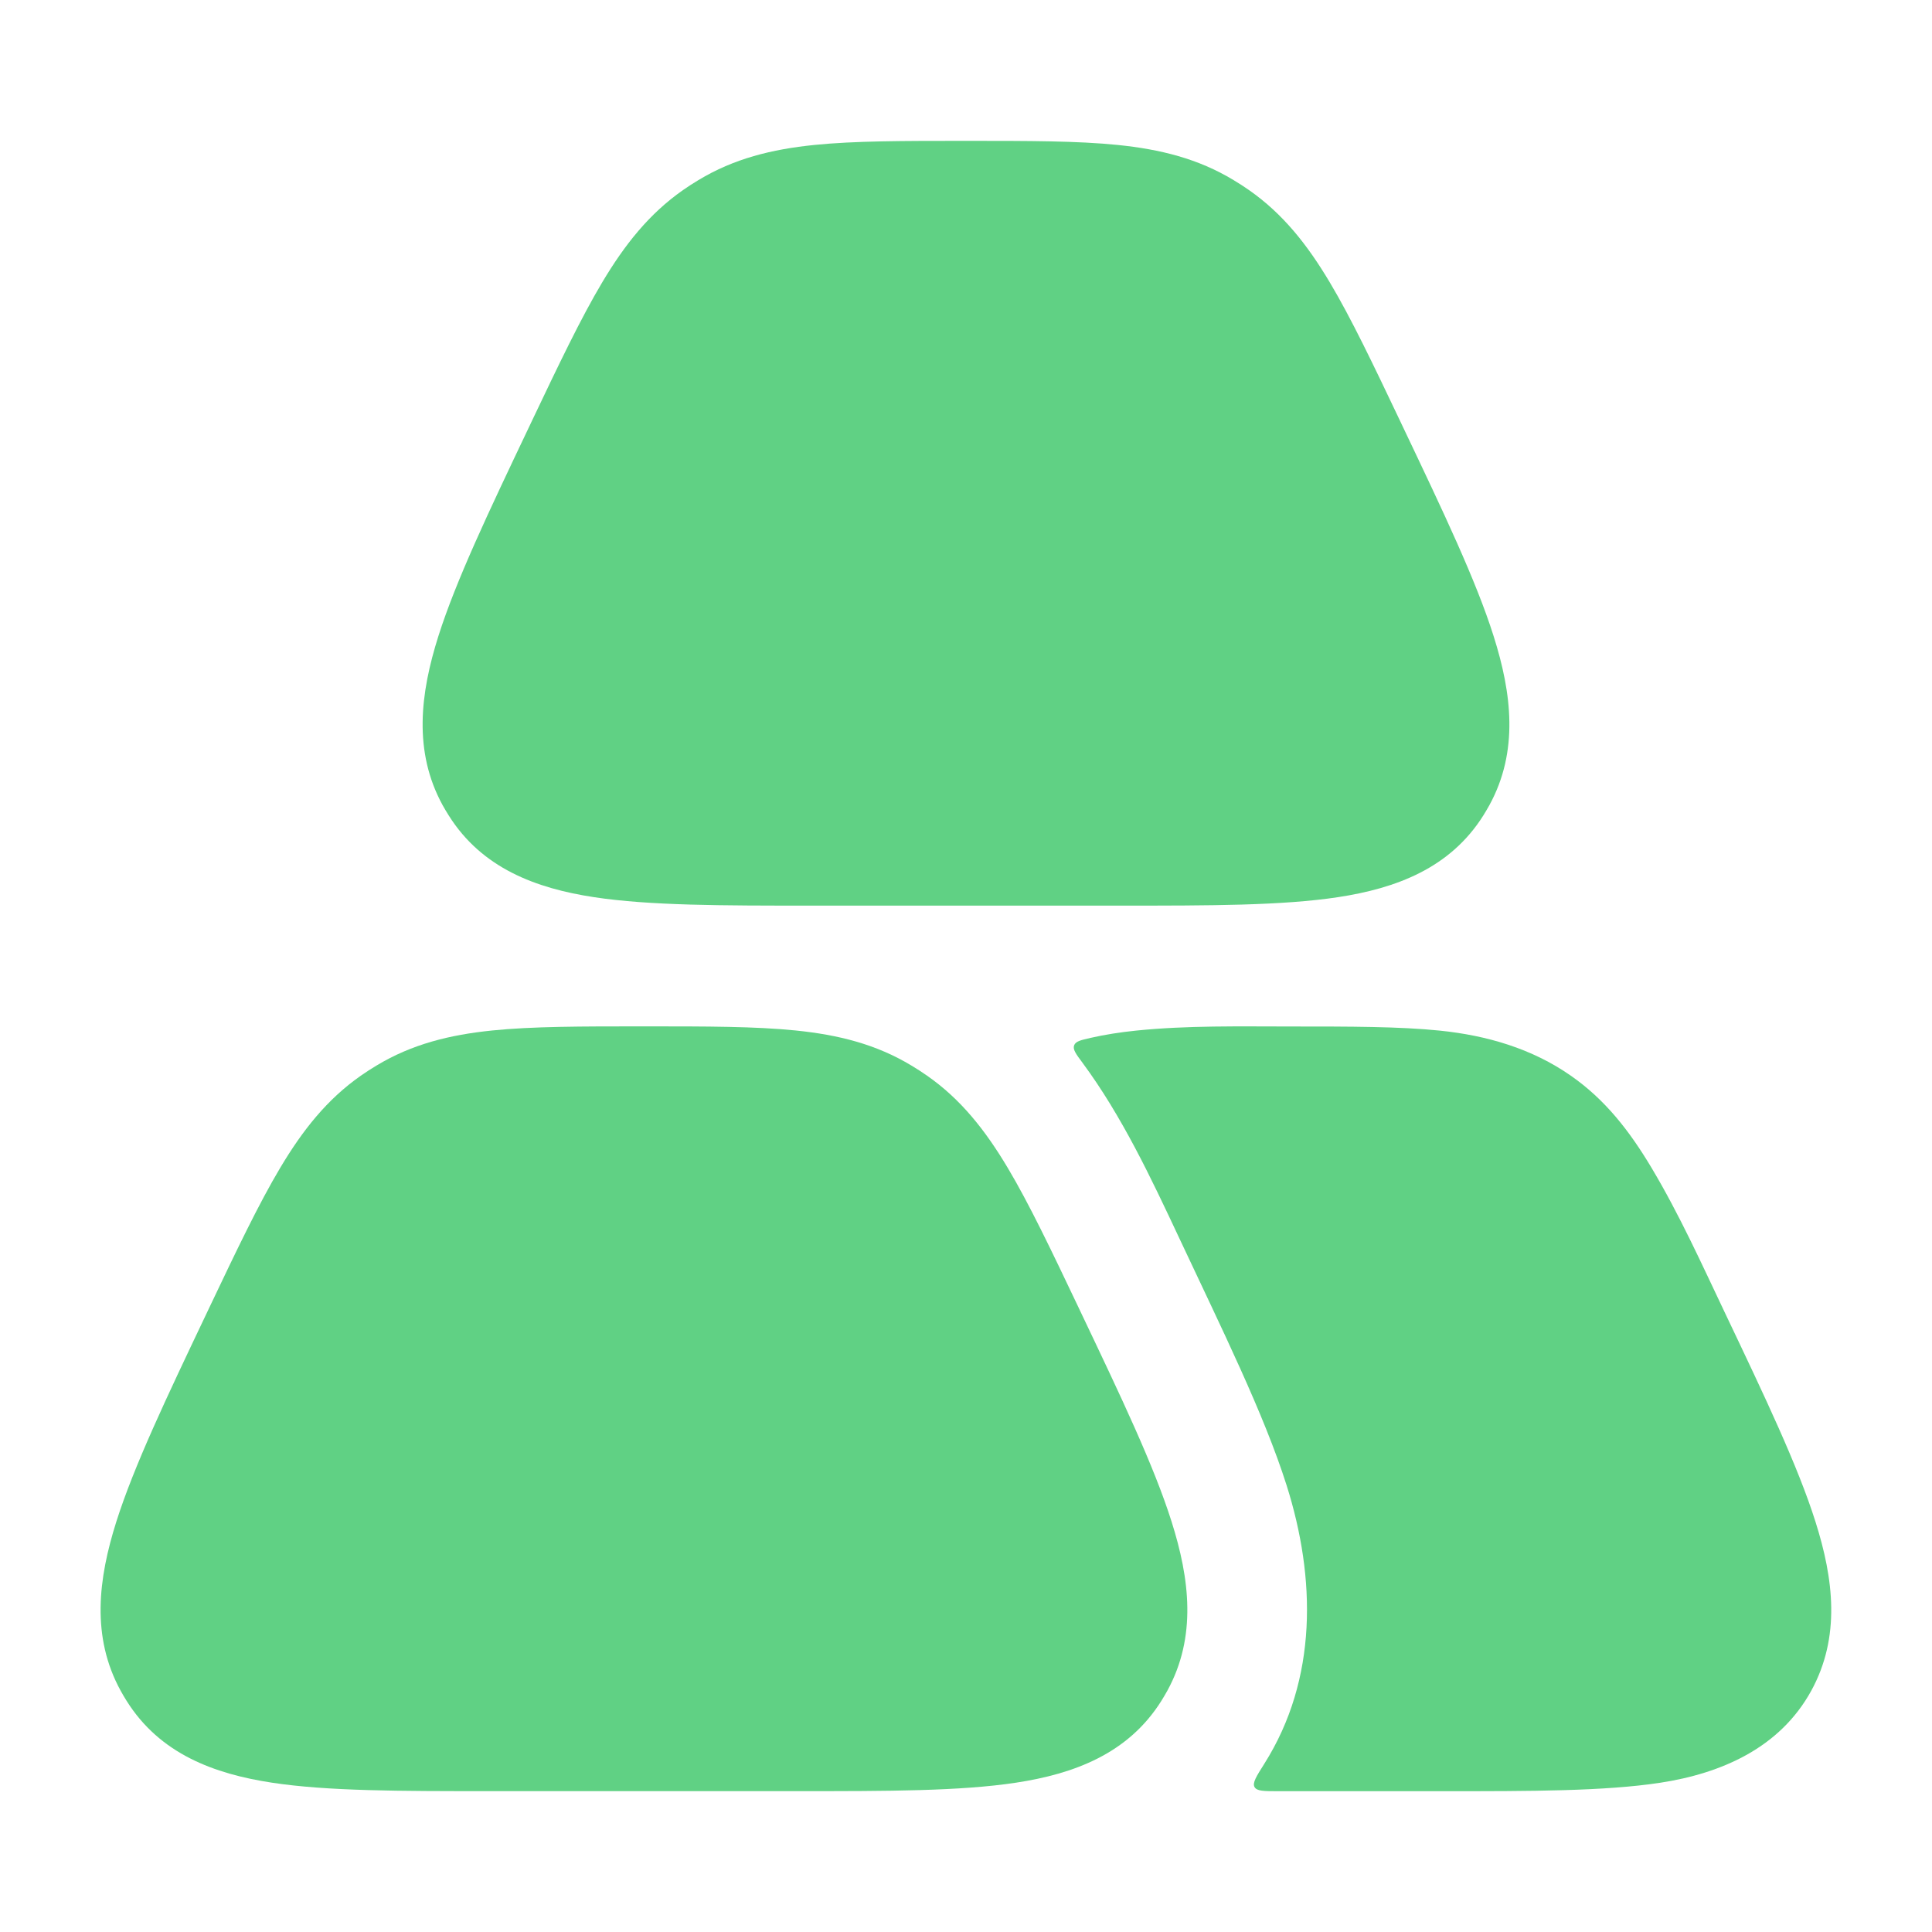
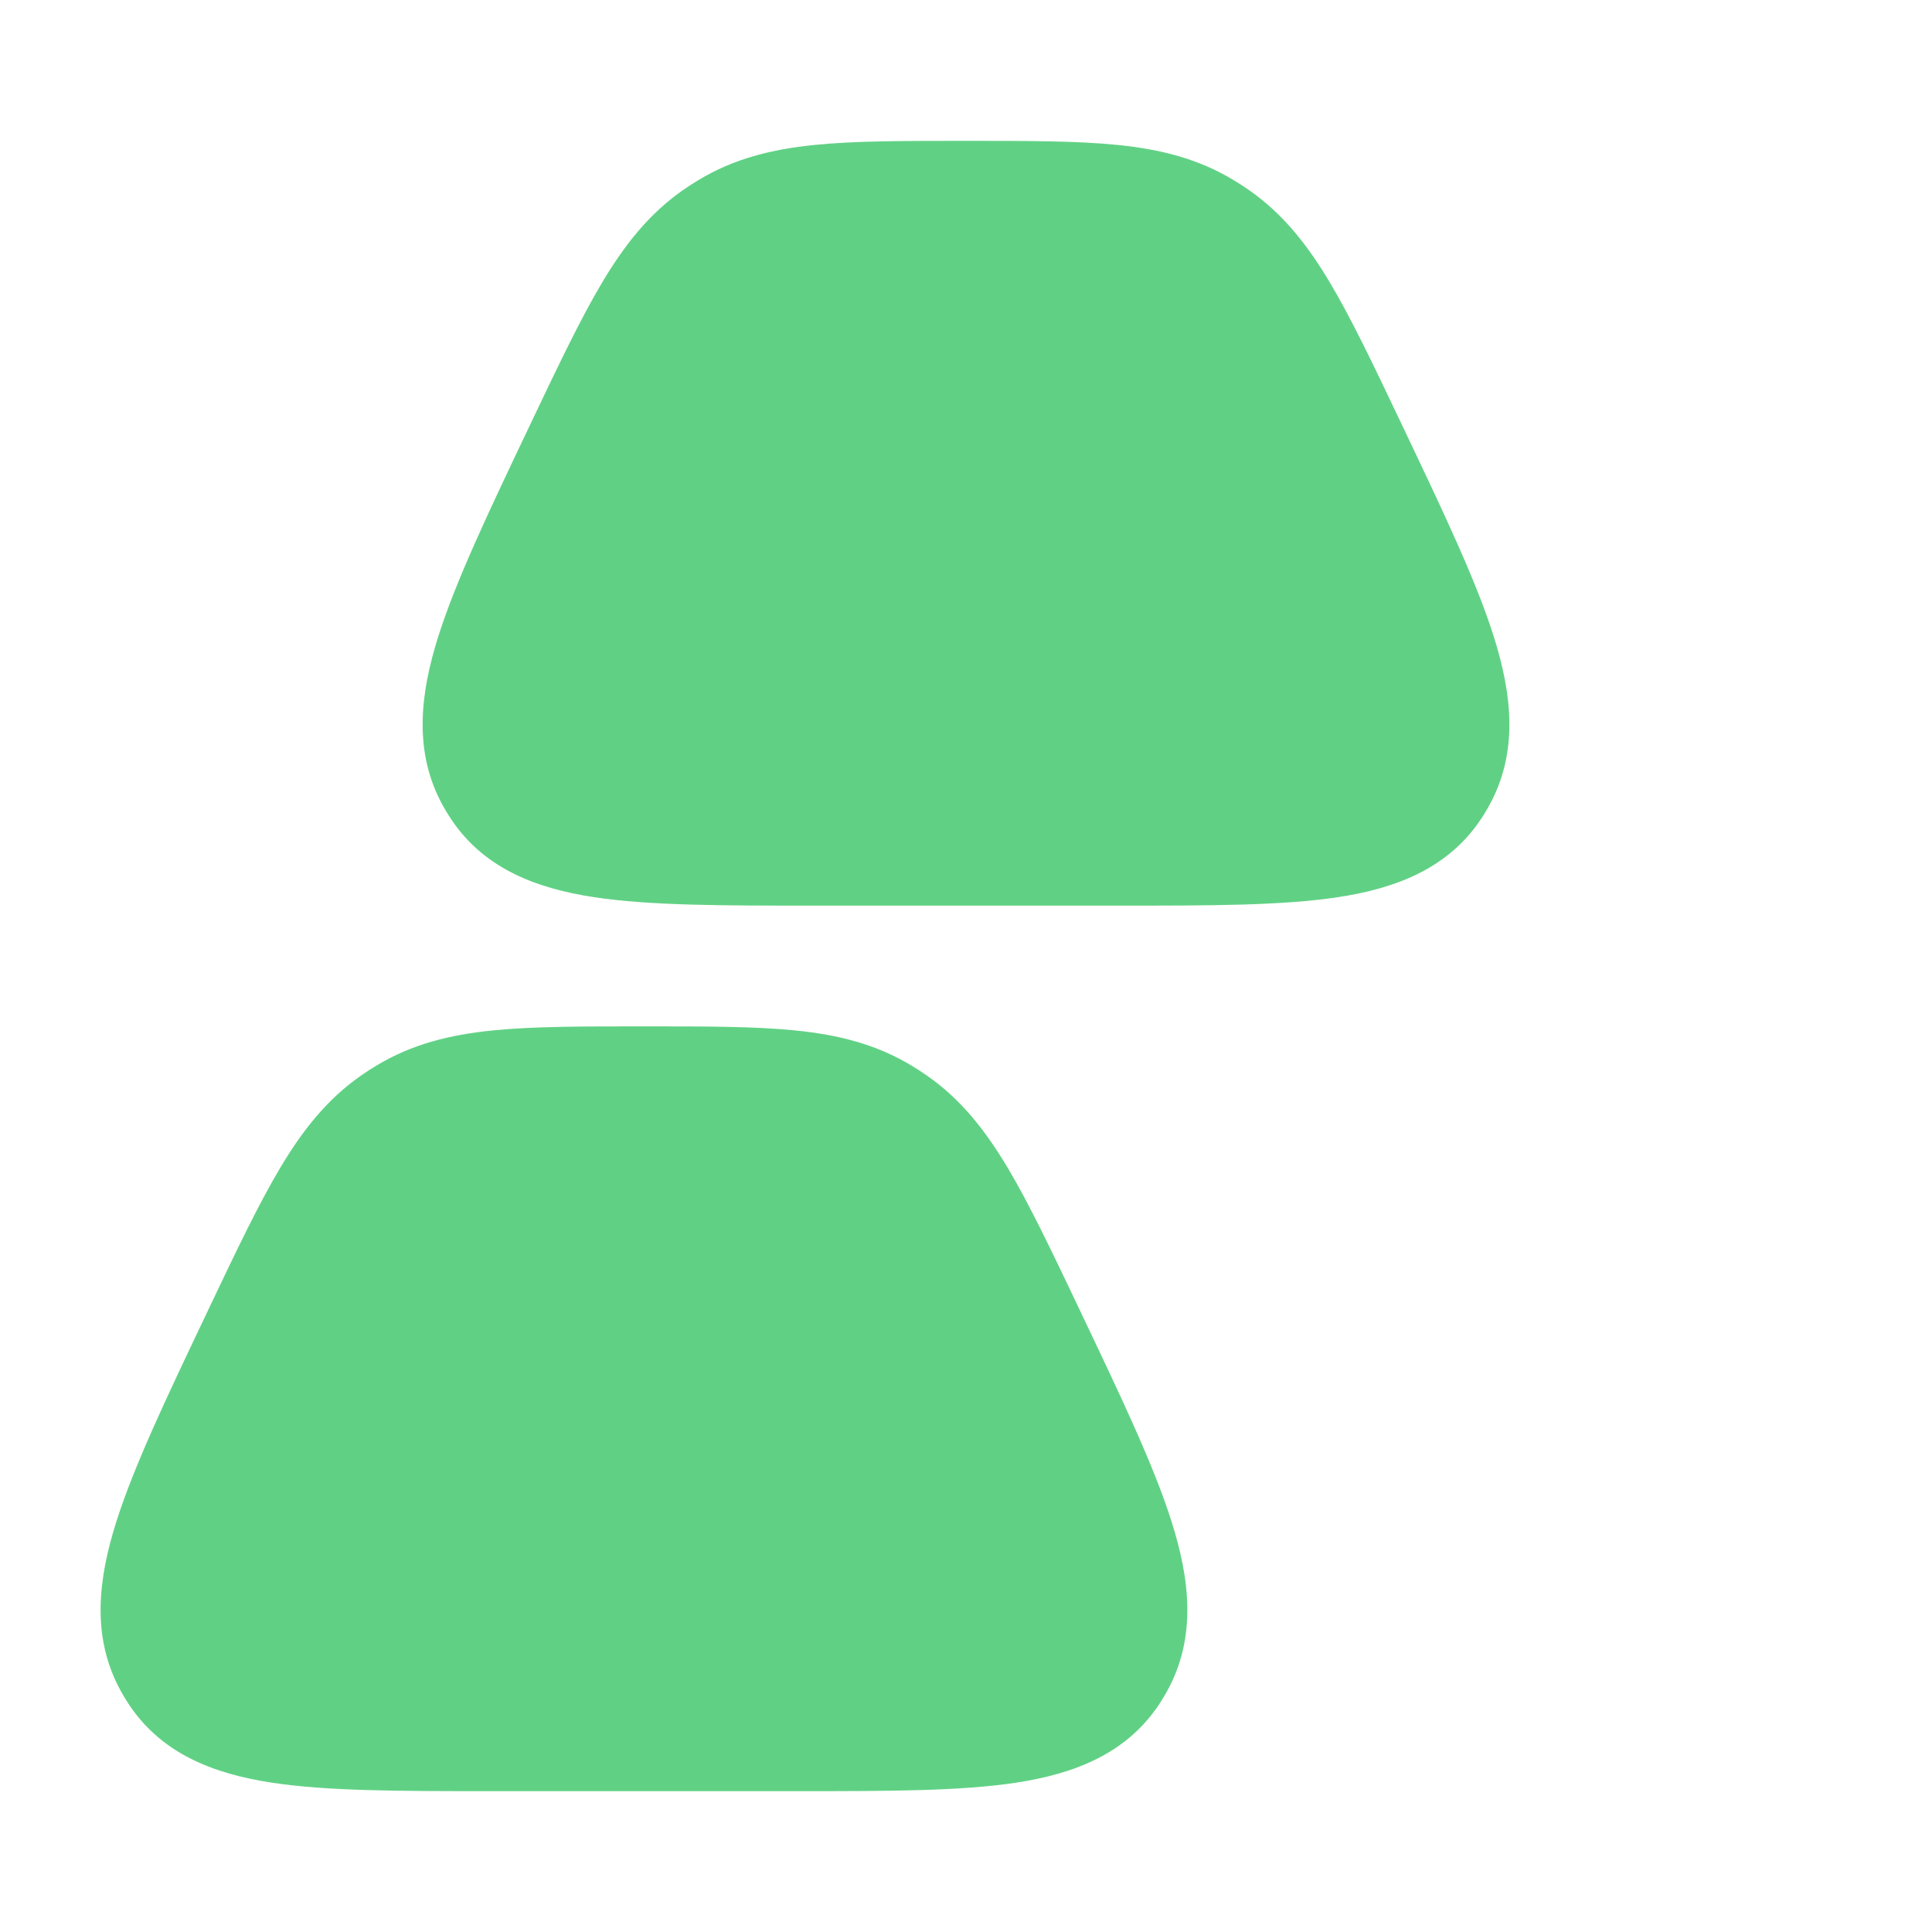
<svg xmlns="http://www.w3.org/2000/svg" width="32" height="32" viewBox="0 0 32 32" fill="none">
  <path d="M16.051 2.333C17.033 2.333 17.846 2.333 18.514 2.401C19.218 2.473 19.843 2.627 20.432 2.983C20.519 3.035 20.604 3.09 20.687 3.148C21.25 3.541 21.654 4.054 22.025 4.676C22.381 5.273 22.745 6.037 23.19 6.972L23.244 7.086L23.244 7.086C23.905 8.475 24.447 9.612 24.739 10.536C25.039 11.483 25.158 12.444 24.668 13.338C24.636 13.395 24.603 13.451 24.569 13.506C24.018 14.382 23.121 14.714 22.161 14.86C21.241 15 20.032 15 18.576 15H13.425C11.968 15 10.759 15 9.839 14.86C8.879 14.714 7.982 14.382 7.432 13.506C7.397 13.451 7.364 13.395 7.332 13.338C6.842 12.444 6.961 11.483 7.261 10.536C7.554 9.612 8.095 8.475 8.756 7.086L8.81 6.972L8.81 6.972C9.255 6.037 9.619 5.273 9.975 4.676C10.346 4.054 10.751 3.541 11.313 3.148C11.396 3.09 11.481 3.035 11.568 2.983C12.157 2.627 12.782 2.473 13.486 2.401C14.154 2.333 14.967 2.333 15.95 2.333H15.95H16.051H16.051Z" fill="#60D184" />
-   <path d="M20.942 29.212C20.808 29.424 20.741 29.53 20.779 29.599C20.817 29.668 20.936 29.668 21.176 29.668H23.907C25.363 29.668 26.572 29.668 27.492 29.529C28.517 29.373 29.481 28.948 29.999 28.006C30.489 27.113 30.37 26.152 30.07 25.205C29.778 24.281 29.236 23.143 28.575 21.754C28.189 20.943 27.817 20.117 27.356 19.345C26.985 18.723 26.581 18.209 26.018 17.817C25.372 17.366 24.625 17.15 23.846 17.07C23.177 17.002 22.364 17.002 21.382 17.002C20.528 17.002 19.667 16.983 18.817 17.07C18.556 17.097 18.307 17.135 18.066 17.19C17.899 17.228 17.816 17.247 17.791 17.314C17.766 17.382 17.82 17.456 17.929 17.602C18.583 18.486 19.065 19.512 19.533 20.509C20.229 21.993 20.933 23.412 21.31 24.601C21.796 26.137 21.827 27.809 20.942 29.212Z" fill="#60D184" />
  <path d="M10.717 17C11.699 17 12.512 17 13.18 17.068C13.884 17.14 14.509 17.294 15.098 17.65C15.185 17.702 15.27 17.757 15.353 17.815C15.916 18.207 16.32 18.721 16.691 19.343C17.047 19.94 17.411 20.704 17.856 21.639L17.91 21.753L17.91 21.753C18.571 23.142 19.113 24.279 19.405 25.203C19.705 26.15 19.824 27.111 19.334 28.005C19.302 28.062 19.269 28.118 19.235 28.173C18.684 29.049 17.787 29.381 16.827 29.527C15.907 29.667 14.698 29.667 13.242 29.667H8.091C6.634 29.667 5.425 29.667 4.505 29.527C3.545 29.381 2.648 29.049 2.098 28.173C2.063 28.118 2.03 28.062 1.999 28.005C1.508 27.111 1.627 26.15 1.927 25.203C2.22 24.279 2.761 23.142 3.422 21.753L3.476 21.639C3.921 20.704 4.285 19.94 4.641 19.343C5.012 18.721 5.417 18.207 5.979 17.815C6.062 17.757 6.147 17.702 6.234 17.65C6.823 17.294 7.448 17.14 8.152 17.068C8.82 17 9.633 17 10.616 17H10.616H10.717H10.717Z" fill="#60D184" />
</svg>